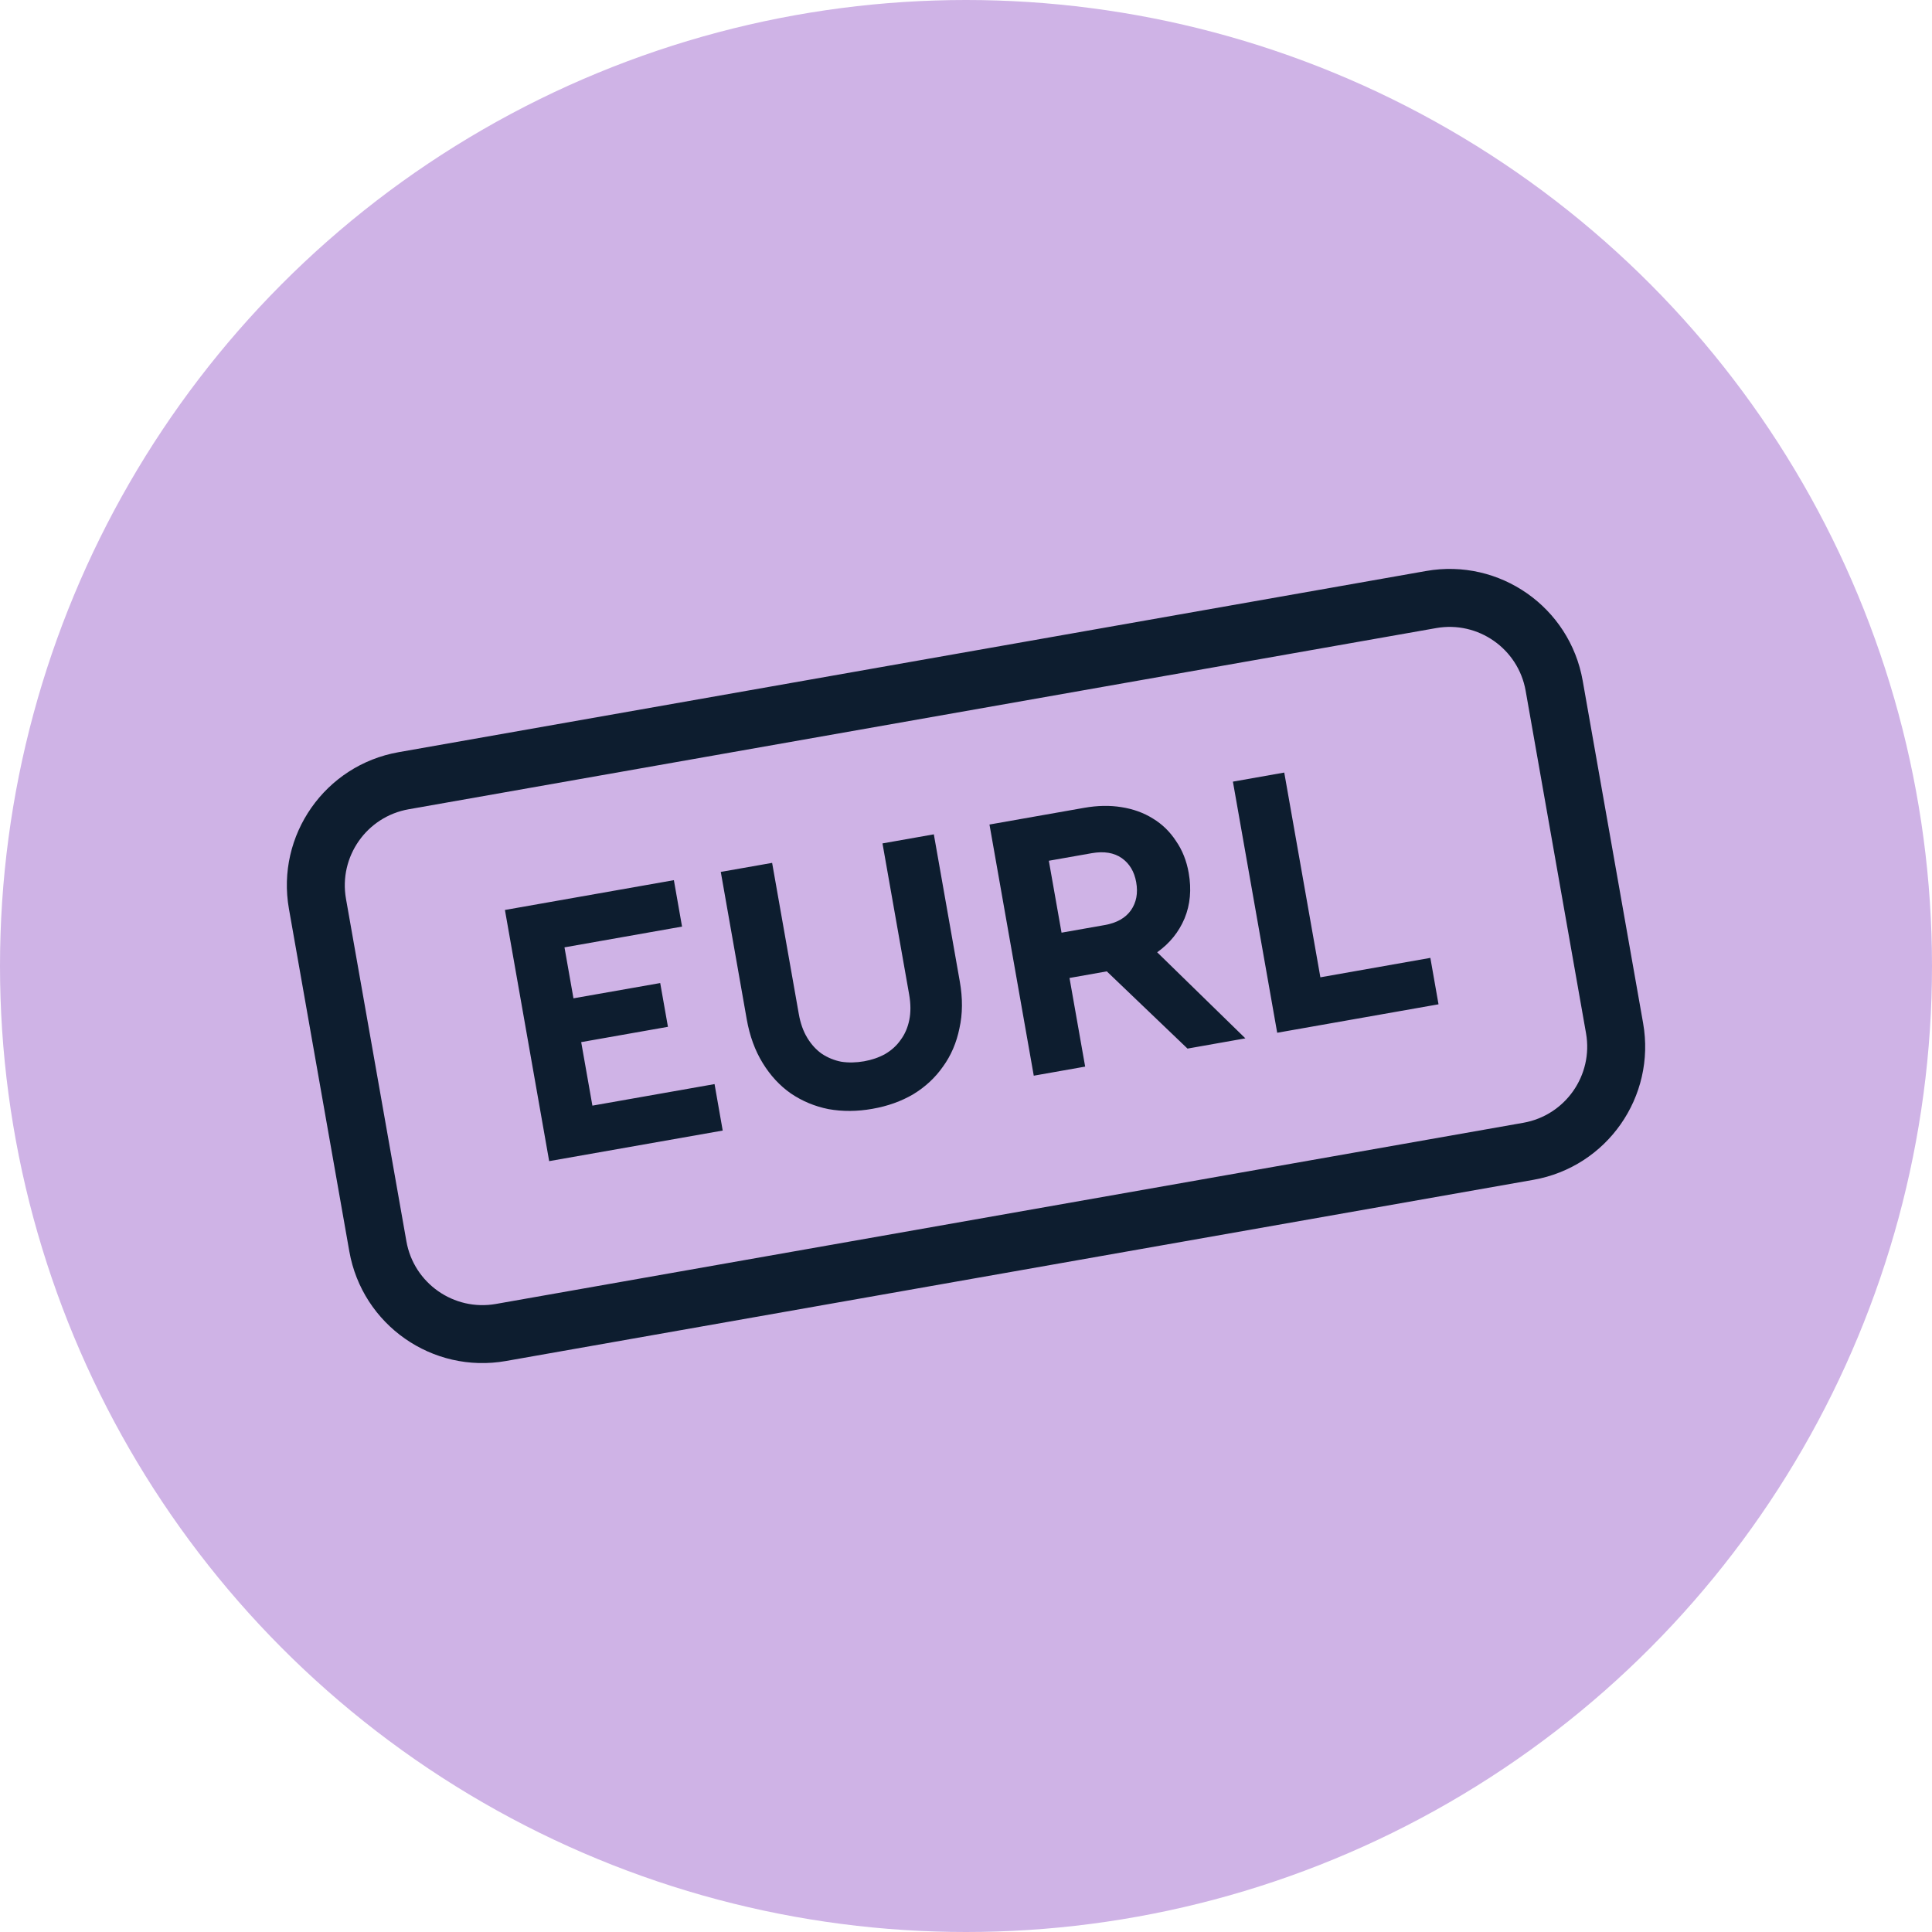
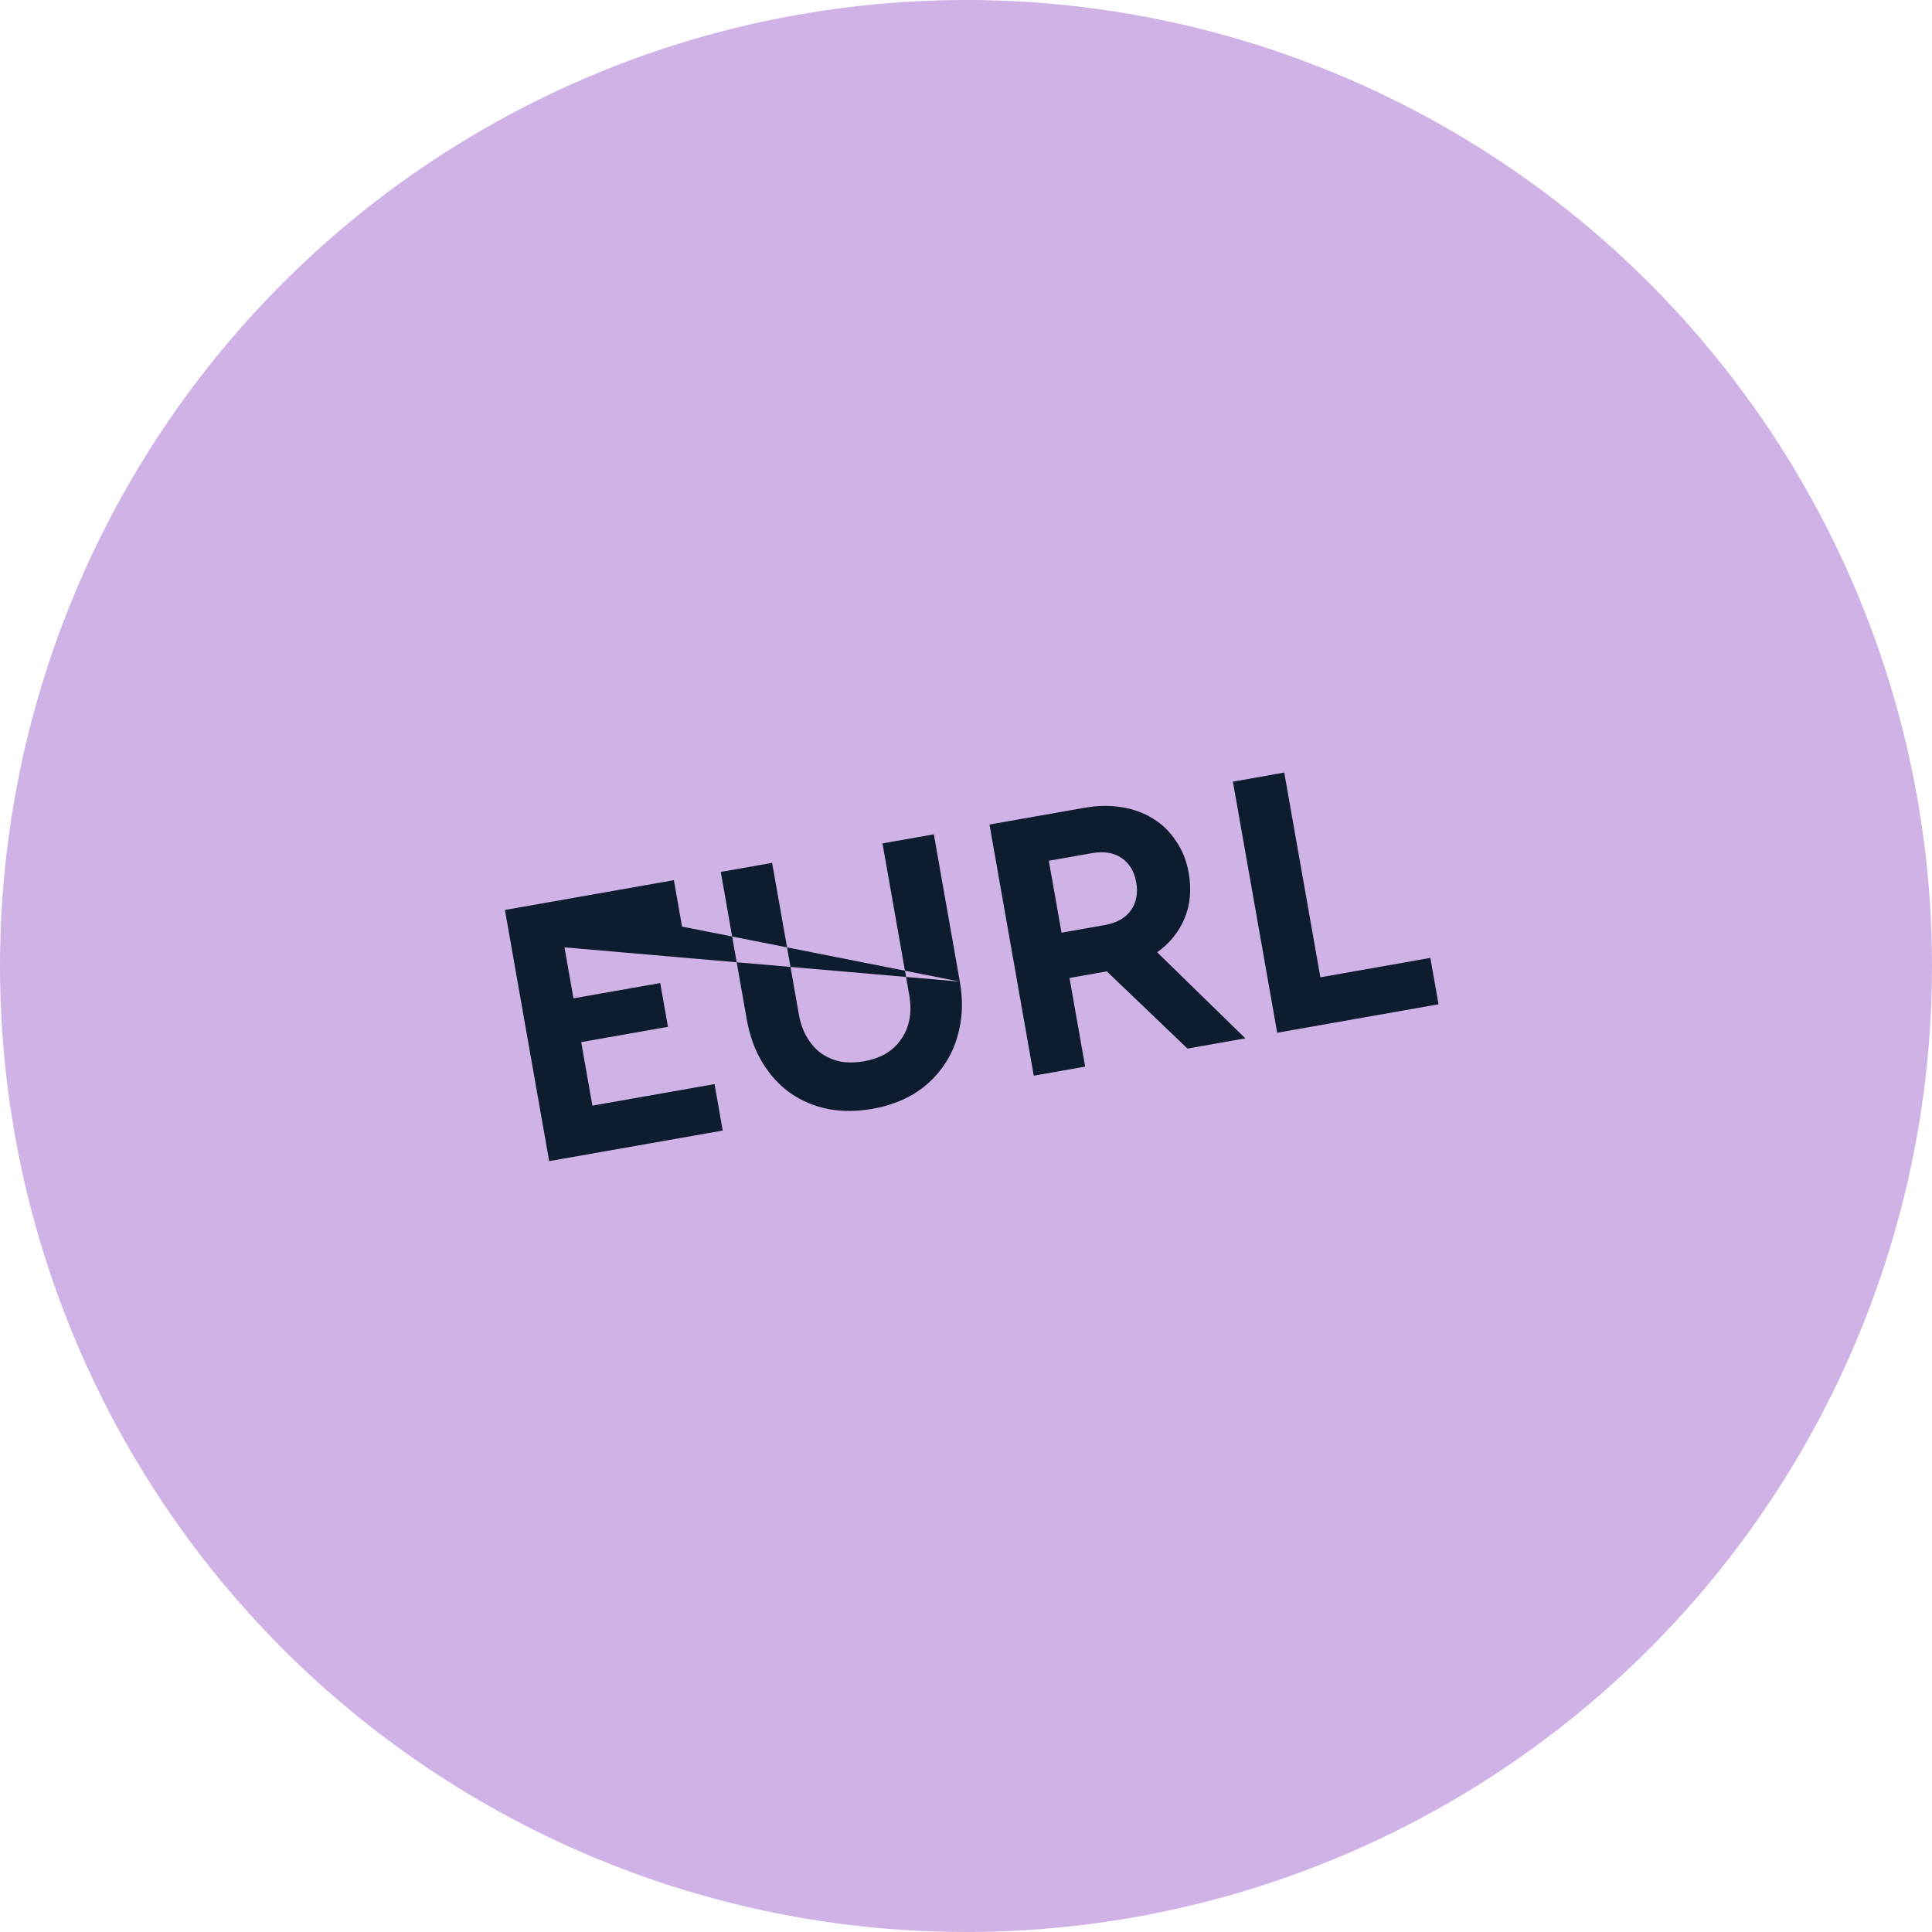
<svg xmlns="http://www.w3.org/2000/svg" width="40" height="40" viewBox="0 0 40 40" fill="none">
  <circle cx="20" cy="20" r="20" fill="#CFB3E6" />
-   <path fill-rule="evenodd" clip-rule="evenodd" d="M8.253 15.573L29.525 11.822C31.048 11.553 32.5 12.57 32.768 14.093L34.019 21.184C34.287 22.707 33.27 24.159 31.747 24.427L10.476 28.178C8.953 28.447 7.5 27.43 7.232 25.907L5.982 18.816C5.713 17.294 6.73 15.841 8.253 15.573ZM8.461 16.755C7.591 16.908 7.01 17.738 7.163 18.608L8.414 25.699C8.567 26.569 9.397 27.15 10.267 26.997L31.539 23.246C32.409 23.092 32.99 22.262 32.837 21.392L31.587 14.302C31.433 13.431 30.603 12.85 29.733 13.004L8.461 16.755Z" fill="#0D1D2F" />
-   <path fill-rule="evenodd" clip-rule="evenodd" d="M23.217 16.711C22.978 16.672 22.721 16.677 22.448 16.725L20.486 17.071L21.403 22.271L22.467 22.083L22.143 20.248L22.915 20.111L24.586 21.71L25.784 21.498L23.958 19.716C24.218 19.53 24.407 19.296 24.525 19.015C24.643 18.729 24.671 18.416 24.611 18.074C24.567 17.822 24.479 17.602 24.349 17.414C24.222 17.219 24.062 17.063 23.868 16.946C23.679 16.828 23.462 16.749 23.217 16.711ZM21.978 19.31L21.715 17.821L22.605 17.664C22.858 17.62 23.064 17.654 23.225 17.766C23.385 17.879 23.485 18.045 23.524 18.266C23.564 18.492 23.527 18.685 23.415 18.846C23.302 19.006 23.12 19.109 22.868 19.153L21.978 19.31ZM29.614 19.832L27.337 20.234L26.589 15.995L25.526 16.183L26.443 21.382L29.783 20.793L29.614 19.832ZM19.872 20.323C19.933 20.67 19.931 20.992 19.864 21.291C19.803 21.589 19.69 21.853 19.524 22.082C19.364 22.311 19.16 22.501 18.91 22.654C18.66 22.801 18.377 22.902 18.062 22.957C17.747 23.013 17.444 23.015 17.153 22.963C16.867 22.906 16.607 22.797 16.373 22.638C16.144 22.478 15.95 22.268 15.791 22.009C15.632 21.751 15.521 21.448 15.46 21.101L14.923 18.052L15.986 17.865L16.538 20.992C16.572 21.187 16.631 21.352 16.715 21.489C16.798 21.626 16.899 21.736 17.016 21.818C17.139 21.899 17.273 21.954 17.419 21.982C17.569 22.005 17.726 22.001 17.889 21.973C18.051 21.944 18.197 21.894 18.325 21.823C18.458 21.745 18.565 21.648 18.647 21.53C18.735 21.412 18.794 21.274 18.826 21.117C18.858 20.96 18.857 20.784 18.823 20.59L18.271 17.462L19.334 17.274L19.872 20.323ZM11.687 19.614L14.121 19.184L13.952 18.223L10.454 18.84L11.37 24.04L14.963 23.407L14.794 22.445L12.265 22.891L12.033 21.576L13.829 21.259L13.669 20.353L11.873 20.669L11.687 19.614Z" fill="#0D1D2F" />
+   <path fill-rule="evenodd" clip-rule="evenodd" d="M23.217 16.711C22.978 16.672 22.721 16.677 22.448 16.725L20.486 17.071L21.403 22.271L22.467 22.083L22.143 20.248L22.915 20.111L24.586 21.71L25.784 21.498L23.958 19.716C24.218 19.53 24.407 19.296 24.525 19.015C24.643 18.729 24.671 18.416 24.611 18.074C24.567 17.822 24.479 17.602 24.349 17.414C24.222 17.219 24.062 17.063 23.868 16.946C23.679 16.828 23.462 16.749 23.217 16.711ZM21.978 19.31L21.715 17.821L22.605 17.664C22.858 17.62 23.064 17.654 23.225 17.766C23.385 17.879 23.485 18.045 23.524 18.266C23.564 18.492 23.527 18.685 23.415 18.846C23.302 19.006 23.12 19.109 22.868 19.153L21.978 19.31ZM29.614 19.832L27.337 20.234L26.589 15.995L25.526 16.183L26.443 21.382L29.783 20.793L29.614 19.832ZM19.872 20.323C19.933 20.67 19.931 20.992 19.864 21.291C19.803 21.589 19.69 21.853 19.524 22.082C19.364 22.311 19.16 22.501 18.91 22.654C18.66 22.801 18.377 22.902 18.062 22.957C17.747 23.013 17.444 23.015 17.153 22.963C16.867 22.906 16.607 22.797 16.373 22.638C16.144 22.478 15.95 22.268 15.791 22.009C15.632 21.751 15.521 21.448 15.46 21.101L14.923 18.052L15.986 17.865L16.538 20.992C16.572 21.187 16.631 21.352 16.715 21.489C16.798 21.626 16.899 21.736 17.016 21.818C17.139 21.899 17.273 21.954 17.419 21.982C17.569 22.005 17.726 22.001 17.889 21.973C18.051 21.944 18.197 21.894 18.325 21.823C18.458 21.745 18.565 21.648 18.647 21.53C18.735 21.412 18.794 21.274 18.826 21.117C18.858 20.96 18.857 20.784 18.823 20.59L18.271 17.462L19.334 17.274L19.872 20.323ZL14.121 19.184L13.952 18.223L10.454 18.84L11.37 24.04L14.963 23.407L14.794 22.445L12.265 22.891L12.033 21.576L13.829 21.259L13.669 20.353L11.873 20.669L11.687 19.614Z" fill="#0D1D2F" />
</svg>